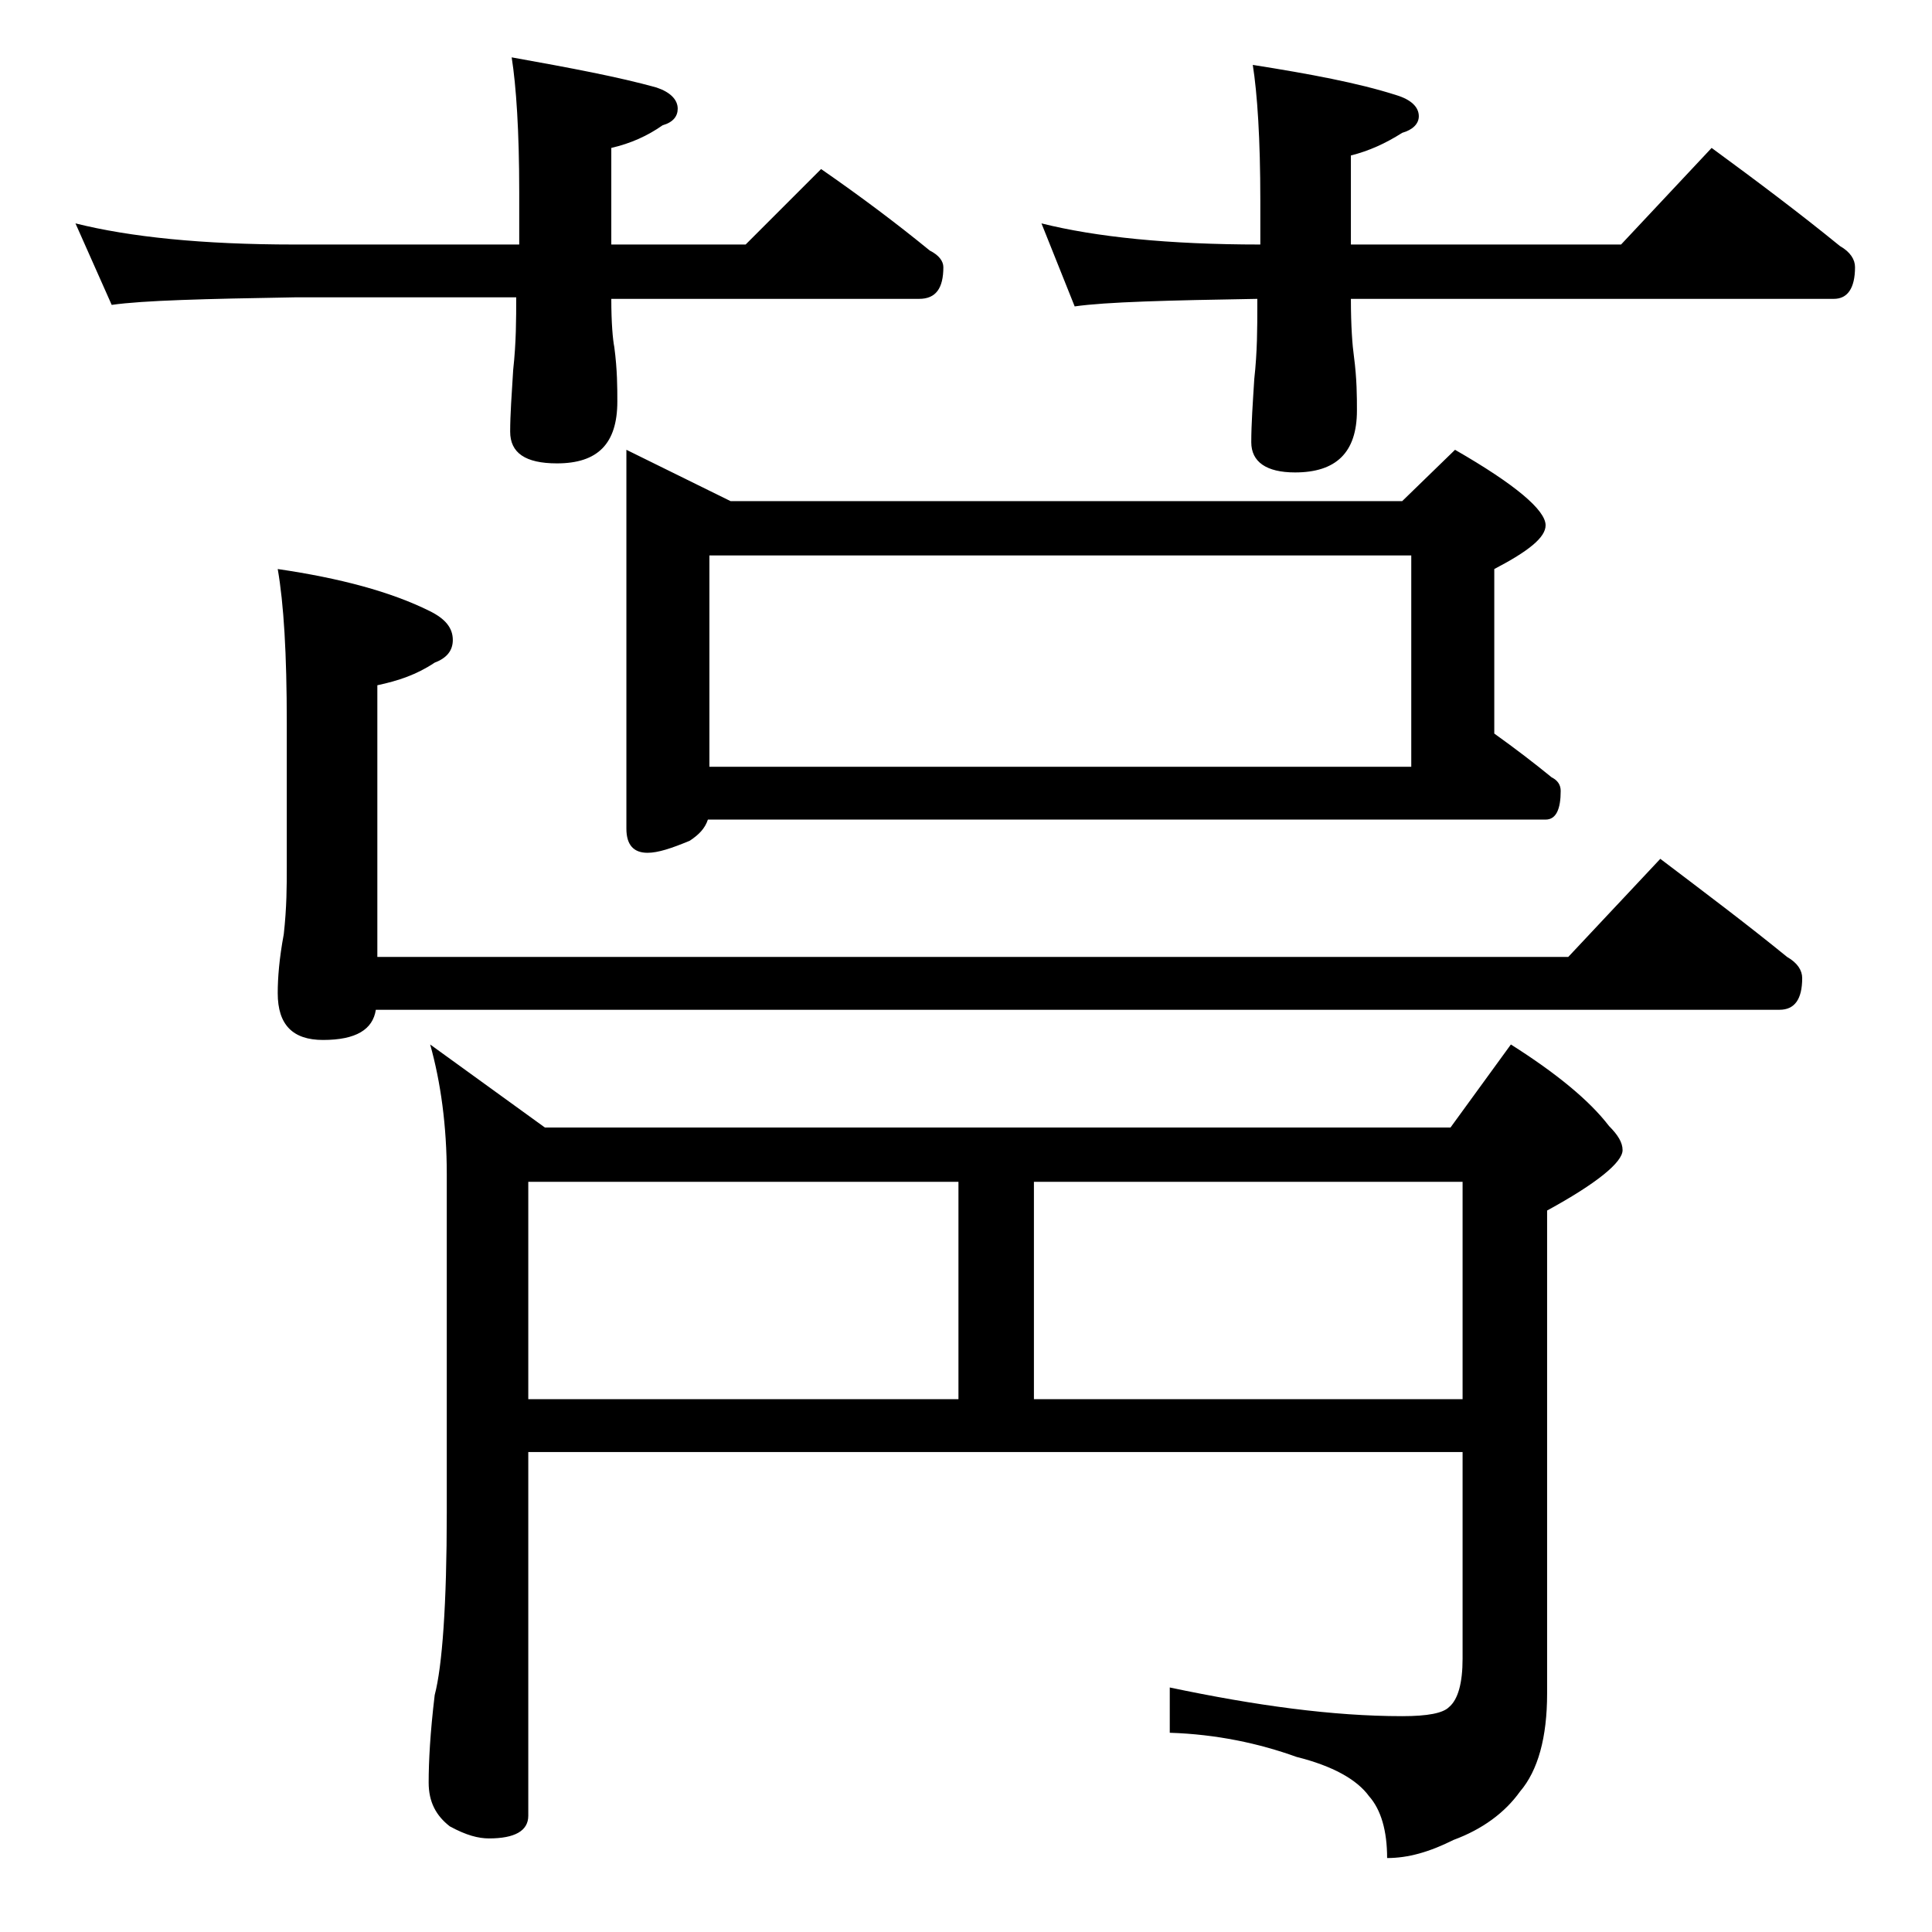
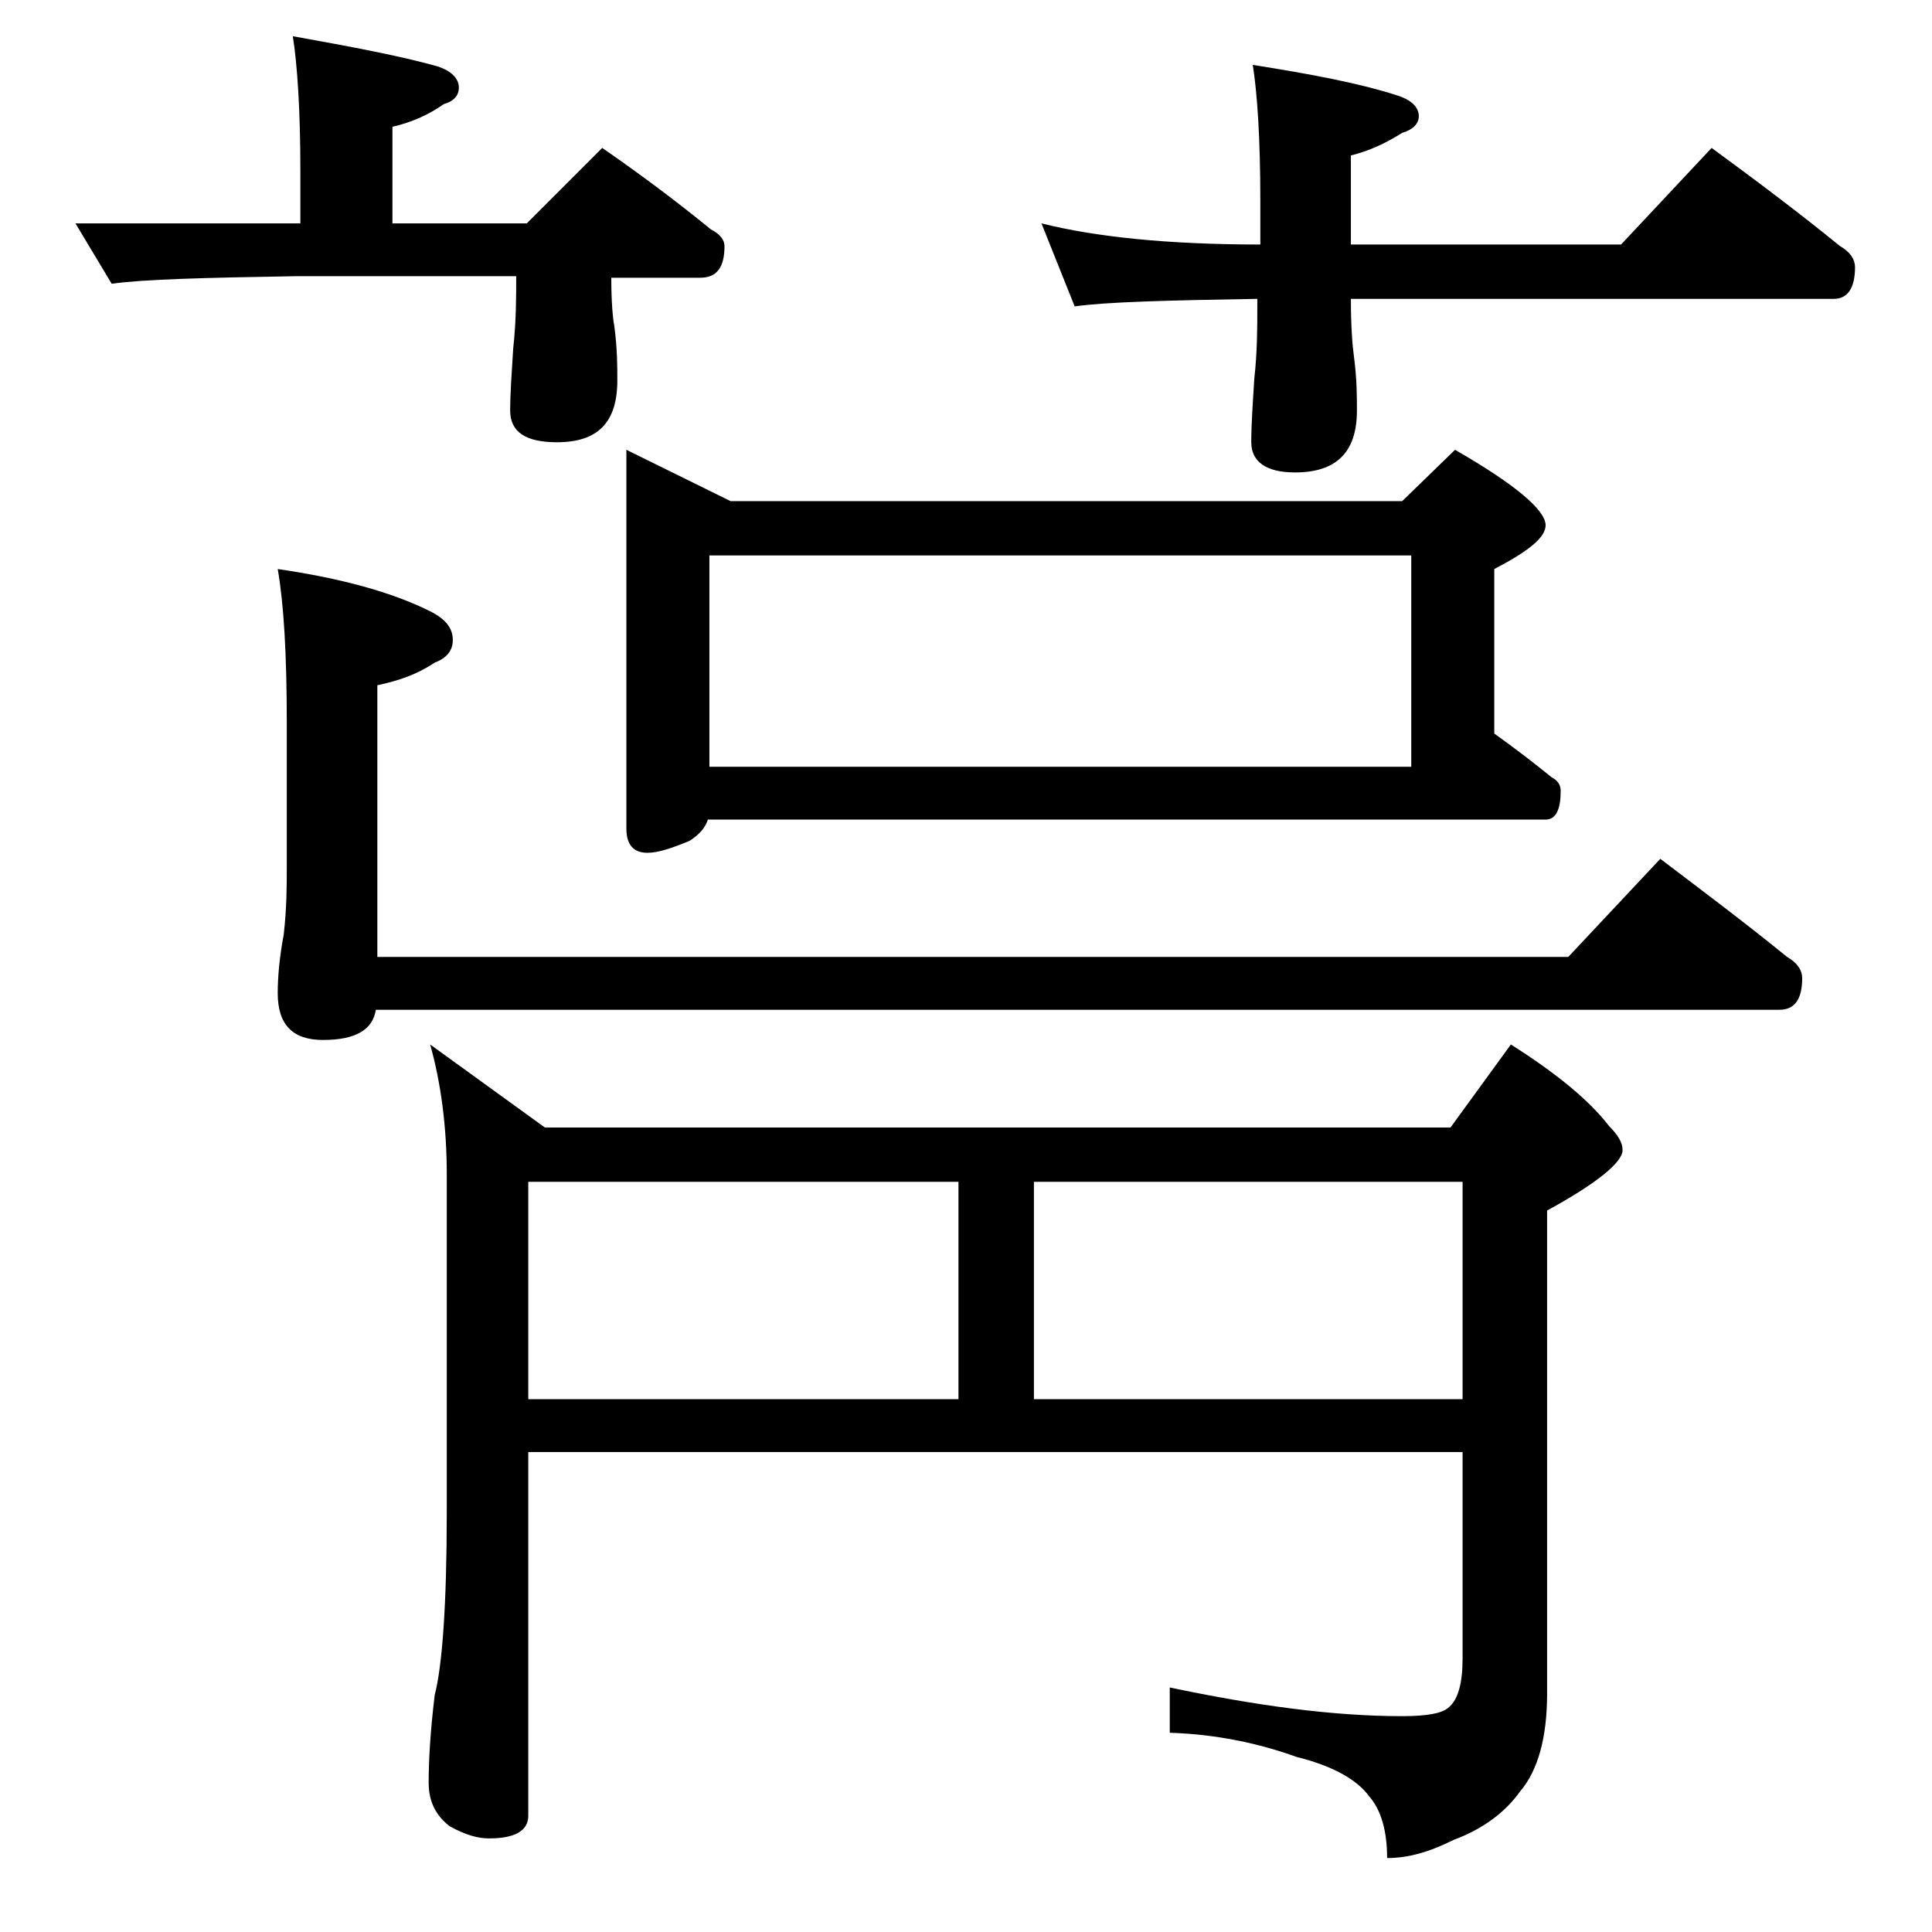
<svg xmlns="http://www.w3.org/2000/svg" version="1.1" id="Layer_1" x="0px" y="0px" viewBox="0 0 128 128" enable-background="new 0 0 128 128" xml:space="preserve">
-   <path d="M5,14.8c3.6,0.9,8.4,1.4,14.5,1.4h14.9v-3.5c0-4-0.2-7-0.5-8.9c3.9,0.7,7.1,1.3,9.6,2c0.9,0.3,1.4,0.8,1.4,1.4  c0,0.5-0.3,0.9-1,1.1c-1,0.7-2.1,1.2-3.4,1.5v6.4h8.9l5-5c2.6,1.8,5,3.6,7.2,5.4c0.6,0.3,0.9,0.7,0.9,1.1c0,1.4-0.5,2.1-1.6,2.1  H40.5c0,1.6,0.1,2.7,0.2,3.2c0.2,1.5,0.2,2.7,0.2,3.6c0,2.8-1.3,4.1-4,4.1c-2.1,0-3.1-0.7-3.1-2.1c0-1.1,0.1-2.5,0.2-4.1  c0.2-1.8,0.2-3.4,0.2-4.8H19.5c-5.9,0.1-10,0.2-12.1,0.5L5,14.8z M18.4,37.7c4.1,0.6,7.5,1.5,10.1,2.8c1,0.5,1.5,1.1,1.5,1.9  c0,0.7-0.4,1.2-1.2,1.5c-1.2,0.8-2.4,1.2-3.8,1.5v18h78.9l6.1-6.5c2.9,2.2,5.7,4.3,8.4,6.5c0.7,0.4,1,0.9,1,1.4  c0,1.4-0.5,2.1-1.5,2.1h-93c-0.2,1.3-1.3,2-3.5,2c-2,0-3-1-3-3.1c0-1,0.1-2.3,0.4-3.9c0.2-1.8,0.2-3.2,0.2-4.5v-9.5  C19,43.3,18.8,40,18.4,37.7z M35,96.2v24.1c0,1-0.9,1.5-2.6,1.5c-0.7,0-1.5-0.2-2.6-0.8c-0.9-0.7-1.4-1.6-1.4-2.9  c0-1.4,0.1-3.3,0.4-5.8c0.5-1.9,0.8-6,0.8-12.1V77.8c0-3.2-0.4-6.1-1.1-8.6l7.6,5.5h60l4-5.5c3,1.9,5.2,3.7,6.5,5.4  c0.6,0.6,0.9,1.1,0.9,1.6c0,0.8-1.7,2.2-5,4v32c0,2.9-0.6,5.1-1.8,6.5c-1,1.4-2.5,2.5-4.4,3.2c-1.6,0.8-3,1.2-4.4,1.2  c0-1.8-0.4-3.2-1.2-4.1c-0.8-1.1-2.4-2-4.8-2.6c-2.5-0.9-5.3-1.5-8.4-1.6v-3c5.7,1.2,10.8,1.9,15.4,1.9c1.7,0,2.7-0.2,3.1-0.6  c0.6-0.5,0.9-1.6,0.9-3.2V96.2H35z M35,78.3v14.4h28.5V78.3H35z M41.5,29.8l6.9,3.4h44.5l3.5-3.4c4,2.3,6,4,6,5  c0,0.8-1.1,1.7-3.4,2.9v10.9c1.4,1,2.7,2,3.8,2.9c0.4,0.2,0.6,0.5,0.6,0.9c0,1.2-0.3,1.9-1,1.9H46.9c-0.2,0.6-0.6,1-1.2,1.4  c-1.2,0.5-2.1,0.8-2.8,0.8c-0.9,0-1.4-0.5-1.4-1.6V29.8z M47,50.8h46.5v-14H47V50.8z M68.5,78.3v14.4h28.4V78.3H68.5z M69,14.8  c3.6,0.9,8.4,1.4,14.5,1.4v-2.9c0-4.1-0.2-7.1-0.5-9c3.8,0.6,7,1.2,9.5,2c1,0.3,1.5,0.8,1.5,1.4c0,0.5-0.4,0.9-1.1,1.1  c-1.1,0.7-2.2,1.2-3.4,1.5v5.9h17.9l6-6.4c3,2.2,5.8,4.3,8.5,6.5c0.7,0.4,1,0.9,1,1.4c0,1.4-0.5,2.1-1.4,2.1h-32  c0,1.8,0.1,3.1,0.2,3.8c0.2,1.5,0.2,2.7,0.2,3.6c0,2.8-1.4,4.1-4.1,4.1c-1.9,0-2.9-0.7-2.9-2c0-1.2,0.1-2.6,0.2-4.2  c0.2-1.8,0.2-3.4,0.2-4.8v-0.5c-5.9,0.1-10,0.2-12.1,0.5L69,14.8z" />
+   <path d="M5,14.8h14.9v-3.5c0-4-0.2-7-0.5-8.9c3.9,0.7,7.1,1.3,9.6,2c0.9,0.3,1.4,0.8,1.4,1.4  c0,0.5-0.3,0.9-1,1.1c-1,0.7-2.1,1.2-3.4,1.5v6.4h8.9l5-5c2.6,1.8,5,3.6,7.2,5.4c0.6,0.3,0.9,0.7,0.9,1.1c0,1.4-0.5,2.1-1.6,2.1  H40.5c0,1.6,0.1,2.7,0.2,3.2c0.2,1.5,0.2,2.7,0.2,3.6c0,2.8-1.3,4.1-4,4.1c-2.1,0-3.1-0.7-3.1-2.1c0-1.1,0.1-2.5,0.2-4.1  c0.2-1.8,0.2-3.4,0.2-4.8H19.5c-5.9,0.1-10,0.2-12.1,0.5L5,14.8z M18.4,37.7c4.1,0.6,7.5,1.5,10.1,2.8c1,0.5,1.5,1.1,1.5,1.9  c0,0.7-0.4,1.2-1.2,1.5c-1.2,0.8-2.4,1.2-3.8,1.5v18h78.9l6.1-6.5c2.9,2.2,5.7,4.3,8.4,6.5c0.7,0.4,1,0.9,1,1.4  c0,1.4-0.5,2.1-1.5,2.1h-93c-0.2,1.3-1.3,2-3.5,2c-2,0-3-1-3-3.1c0-1,0.1-2.3,0.4-3.9c0.2-1.8,0.2-3.2,0.2-4.5v-9.5  C19,43.3,18.8,40,18.4,37.7z M35,96.2v24.1c0,1-0.9,1.5-2.6,1.5c-0.7,0-1.5-0.2-2.6-0.8c-0.9-0.7-1.4-1.6-1.4-2.9  c0-1.4,0.1-3.3,0.4-5.8c0.5-1.9,0.8-6,0.8-12.1V77.8c0-3.2-0.4-6.1-1.1-8.6l7.6,5.5h60l4-5.5c3,1.9,5.2,3.7,6.5,5.4  c0.6,0.6,0.9,1.1,0.9,1.6c0,0.8-1.7,2.2-5,4v32c0,2.9-0.6,5.1-1.8,6.5c-1,1.4-2.5,2.5-4.4,3.2c-1.6,0.8-3,1.2-4.4,1.2  c0-1.8-0.4-3.2-1.2-4.1c-0.8-1.1-2.4-2-4.8-2.6c-2.5-0.9-5.3-1.5-8.4-1.6v-3c5.7,1.2,10.8,1.9,15.4,1.9c1.7,0,2.7-0.2,3.1-0.6  c0.6-0.5,0.9-1.6,0.9-3.2V96.2H35z M35,78.3v14.4h28.5V78.3H35z M41.5,29.8l6.9,3.4h44.5l3.5-3.4c4,2.3,6,4,6,5  c0,0.8-1.1,1.7-3.4,2.9v10.9c1.4,1,2.7,2,3.8,2.9c0.4,0.2,0.6,0.5,0.6,0.9c0,1.2-0.3,1.9-1,1.9H46.9c-0.2,0.6-0.6,1-1.2,1.4  c-1.2,0.5-2.1,0.8-2.8,0.8c-0.9,0-1.4-0.5-1.4-1.6V29.8z M47,50.8h46.5v-14H47V50.8z M68.5,78.3v14.4h28.4V78.3H68.5z M69,14.8  c3.6,0.9,8.4,1.4,14.5,1.4v-2.9c0-4.1-0.2-7.1-0.5-9c3.8,0.6,7,1.2,9.5,2c1,0.3,1.5,0.8,1.5,1.4c0,0.5-0.4,0.9-1.1,1.1  c-1.1,0.7-2.2,1.2-3.4,1.5v5.9h17.9l6-6.4c3,2.2,5.8,4.3,8.5,6.5c0.7,0.4,1,0.9,1,1.4c0,1.4-0.5,2.1-1.4,2.1h-32  c0,1.8,0.1,3.1,0.2,3.8c0.2,1.5,0.2,2.7,0.2,3.6c0,2.8-1.4,4.1-4.1,4.1c-1.9,0-2.9-0.7-2.9-2c0-1.2,0.1-2.6,0.2-4.2  c0.2-1.8,0.2-3.4,0.2-4.8v-0.5c-5.9,0.1-10,0.2-12.1,0.5L69,14.8z" />
</svg>